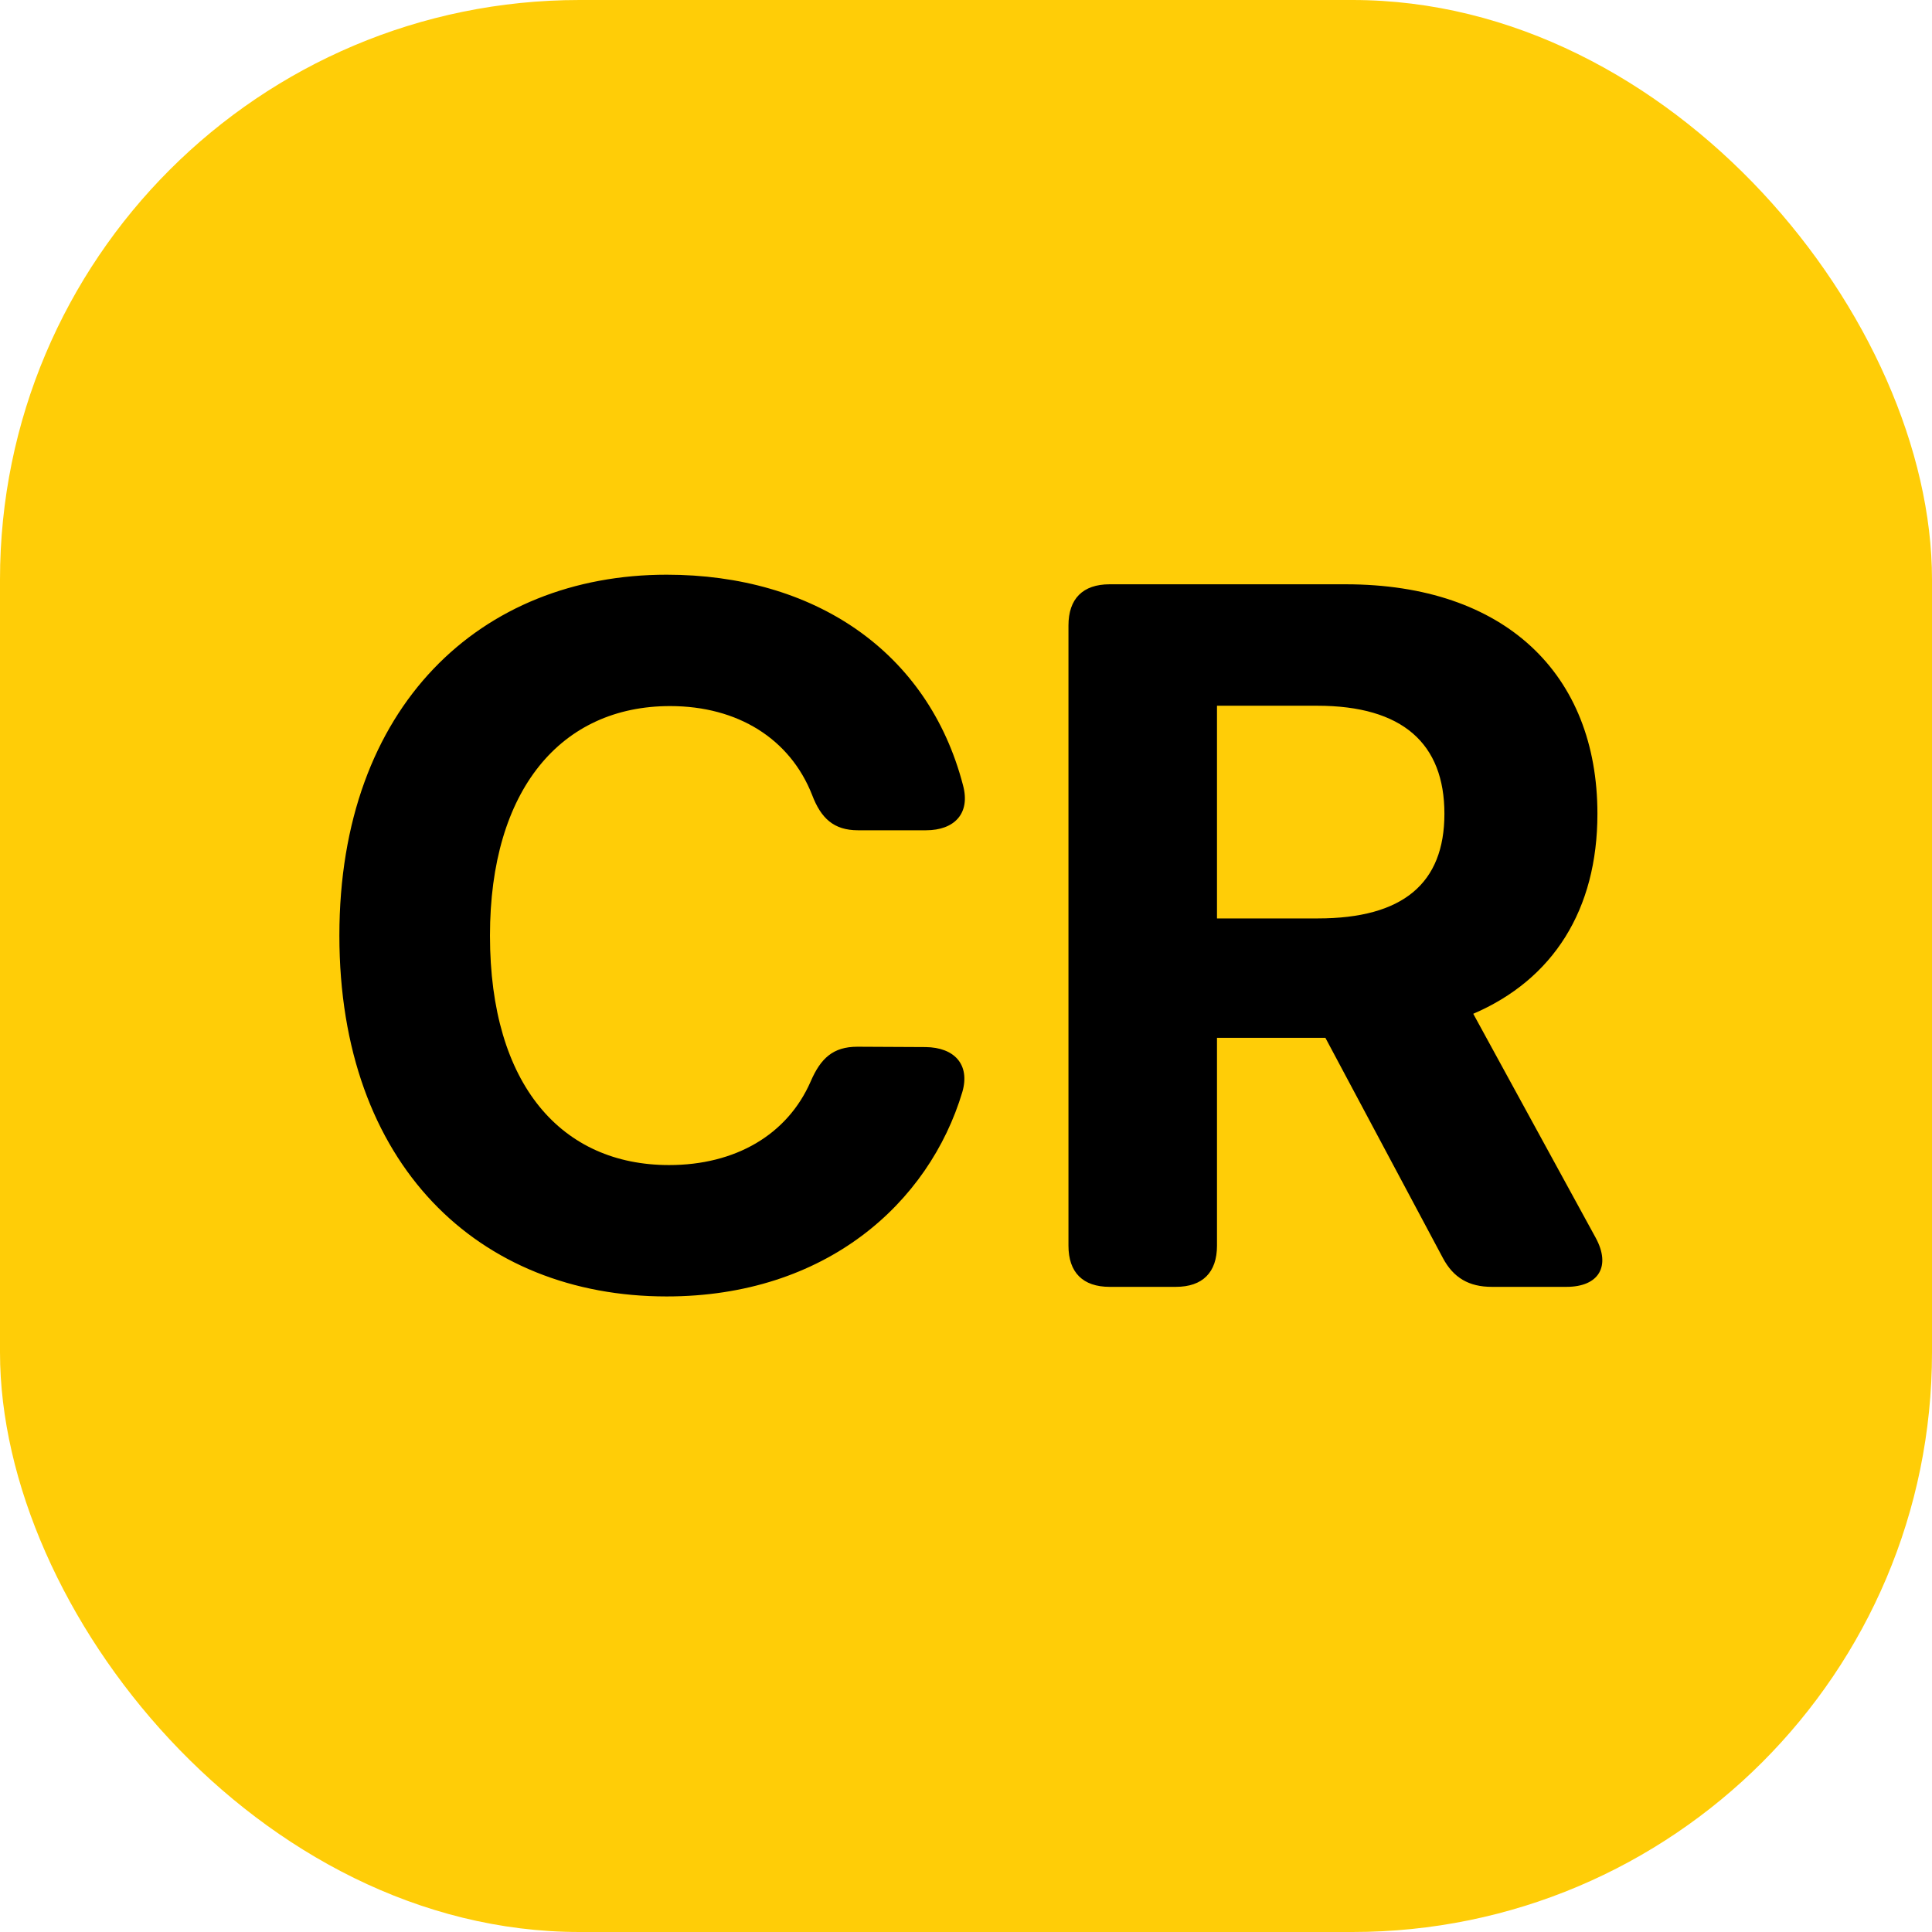
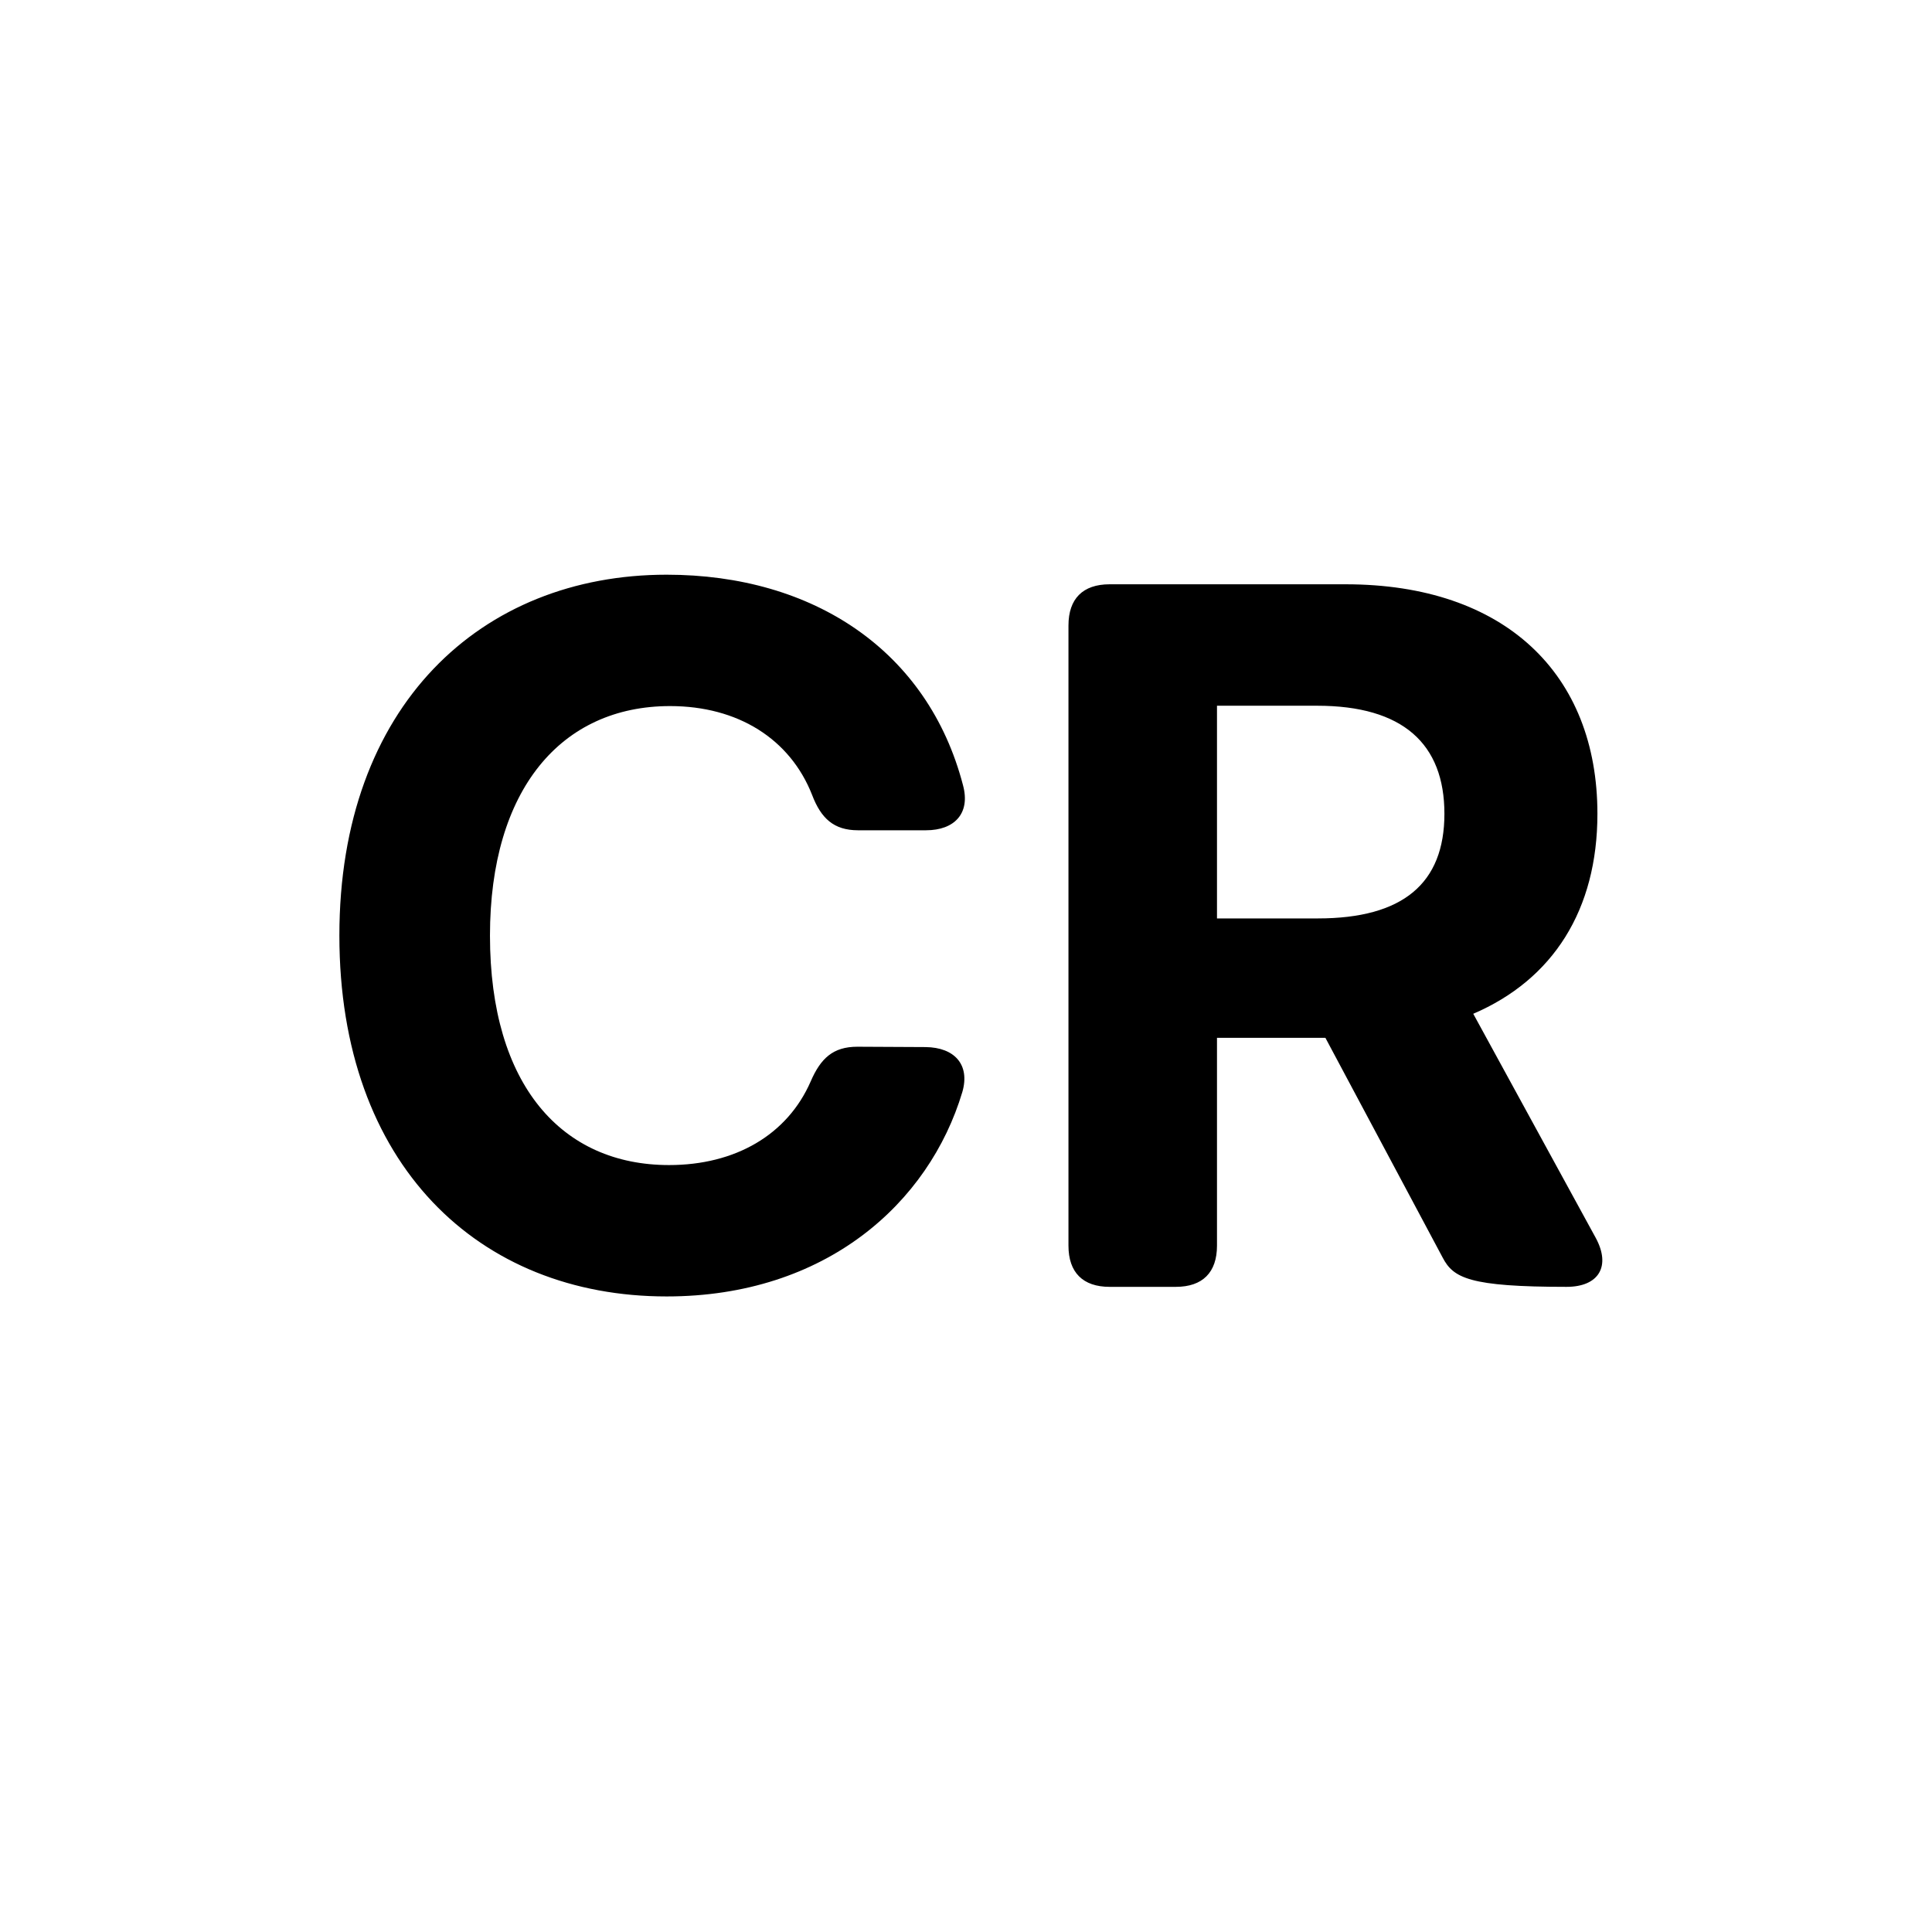
<svg xmlns="http://www.w3.org/2000/svg" width="56" height="56" viewBox="0 0 56 56" fill="none">
  <g filter="url(#filter0_i_385_2327)">
-     <rect width="56" height="56" rx="16.8" fill="#FFCD07" />
-     <path d="M26.84 24.066H24.871C24.165 24.066 23.797 23.718 23.539 23.041C22.902 21.421 21.391 20.466 19.422 20.466C16.27 20.466 14.202 22.882 14.202 27.118C14.202 31.473 16.3 33.77 19.392 33.77C21.311 33.77 22.823 32.895 23.499 31.344C23.787 30.678 24.145 30.34 24.851 30.34L26.83 30.35C27.665 30.36 28.123 30.857 27.894 31.652C26.929 34.874 23.936 37.578 19.323 37.578C13.874 37.578 9.837 33.76 9.837 27.118C9.837 20.456 13.944 16.658 19.323 16.658C23.579 16.658 26.9 18.865 27.914 22.763C28.133 23.578 27.665 24.066 26.84 24.066ZM30.97 36.107V18.13C30.97 17.354 31.387 16.936 32.163 16.936H39.004C43.627 16.936 46.302 19.541 46.302 23.588C46.302 26.372 45.019 28.391 42.703 29.385L46.252 35.878C46.7 36.703 46.342 37.3 45.407 37.3H43.24C42.583 37.3 42.126 37.041 41.818 36.455L38.417 30.081H35.275V36.107C35.275 36.882 34.858 37.3 34.082 37.3H32.163C31.387 37.3 30.97 36.882 30.97 36.107ZM35.275 26.621H38.198C40.664 26.621 41.867 25.607 41.867 23.588C41.867 21.56 40.664 20.456 38.178 20.456H35.275V26.621Z" fill="black" />
+     <path d="M26.84 24.066H24.871C24.165 24.066 23.797 23.718 23.539 23.041C22.902 21.421 21.391 20.466 19.422 20.466C16.27 20.466 14.202 22.882 14.202 27.118C14.202 31.473 16.3 33.77 19.392 33.77C21.311 33.77 22.823 32.895 23.499 31.344C23.787 30.678 24.145 30.34 24.851 30.34L26.83 30.35C27.665 30.36 28.123 30.857 27.894 31.652C26.929 34.874 23.936 37.578 19.323 37.578C13.874 37.578 9.837 33.76 9.837 27.118C9.837 20.456 13.944 16.658 19.323 16.658C23.579 16.658 26.9 18.865 27.914 22.763C28.133 23.578 27.665 24.066 26.84 24.066ZM30.97 36.107V18.13C30.97 17.354 31.387 16.936 32.163 16.936H39.004C43.627 16.936 46.302 19.541 46.302 23.588C46.302 26.372 45.019 28.391 42.703 29.385L46.252 35.878C46.7 36.703 46.342 37.3 45.407 37.3C42.583 37.3 42.126 37.041 41.818 36.455L38.417 30.081H35.275V36.107C35.275 36.882 34.858 37.3 34.082 37.3H32.163C31.387 37.3 30.97 36.882 30.97 36.107ZM35.275 26.621H38.198C40.664 26.621 41.867 25.607 41.867 23.588C41.867 21.56 40.664 20.456 38.178 20.456H35.275V26.621Z" fill="black" />
  </g>
  <defs>
    <filter id="filter0_i_385_2327" x="0" y="0" width="56" height="56" filterUnits="userSpaceOnUse" color-interpolation-filters="sRGB">
      <feFlood flood-opacity="0" result="BackgroundImageFix" />
      <feBlend mode="normal" in="SourceGraphic" in2="BackgroundImageFix" result="shape" />
      <feColorMatrix in="SourceAlpha" type="matrix" values="0 0 0 0 0 0 0 0 0 0 0 0 0 0 0 0 0 0 127 0" result="hardAlpha" />
      <feOffset />
      <feGaussianBlur stdDeviation="8.4" />
      <feComposite in2="hardAlpha" operator="arithmetic" k2="-1" k3="1" />
      <feColorMatrix type="matrix" values="0 0 0 0 1 0 0 0 0 1 0 0 0 0 1 0 0 0 1 0" />
      <feBlend mode="overlay" in2="shape" result="effect1_innerShadow_385_2327" />
    </filter>
  </defs>
</svg>